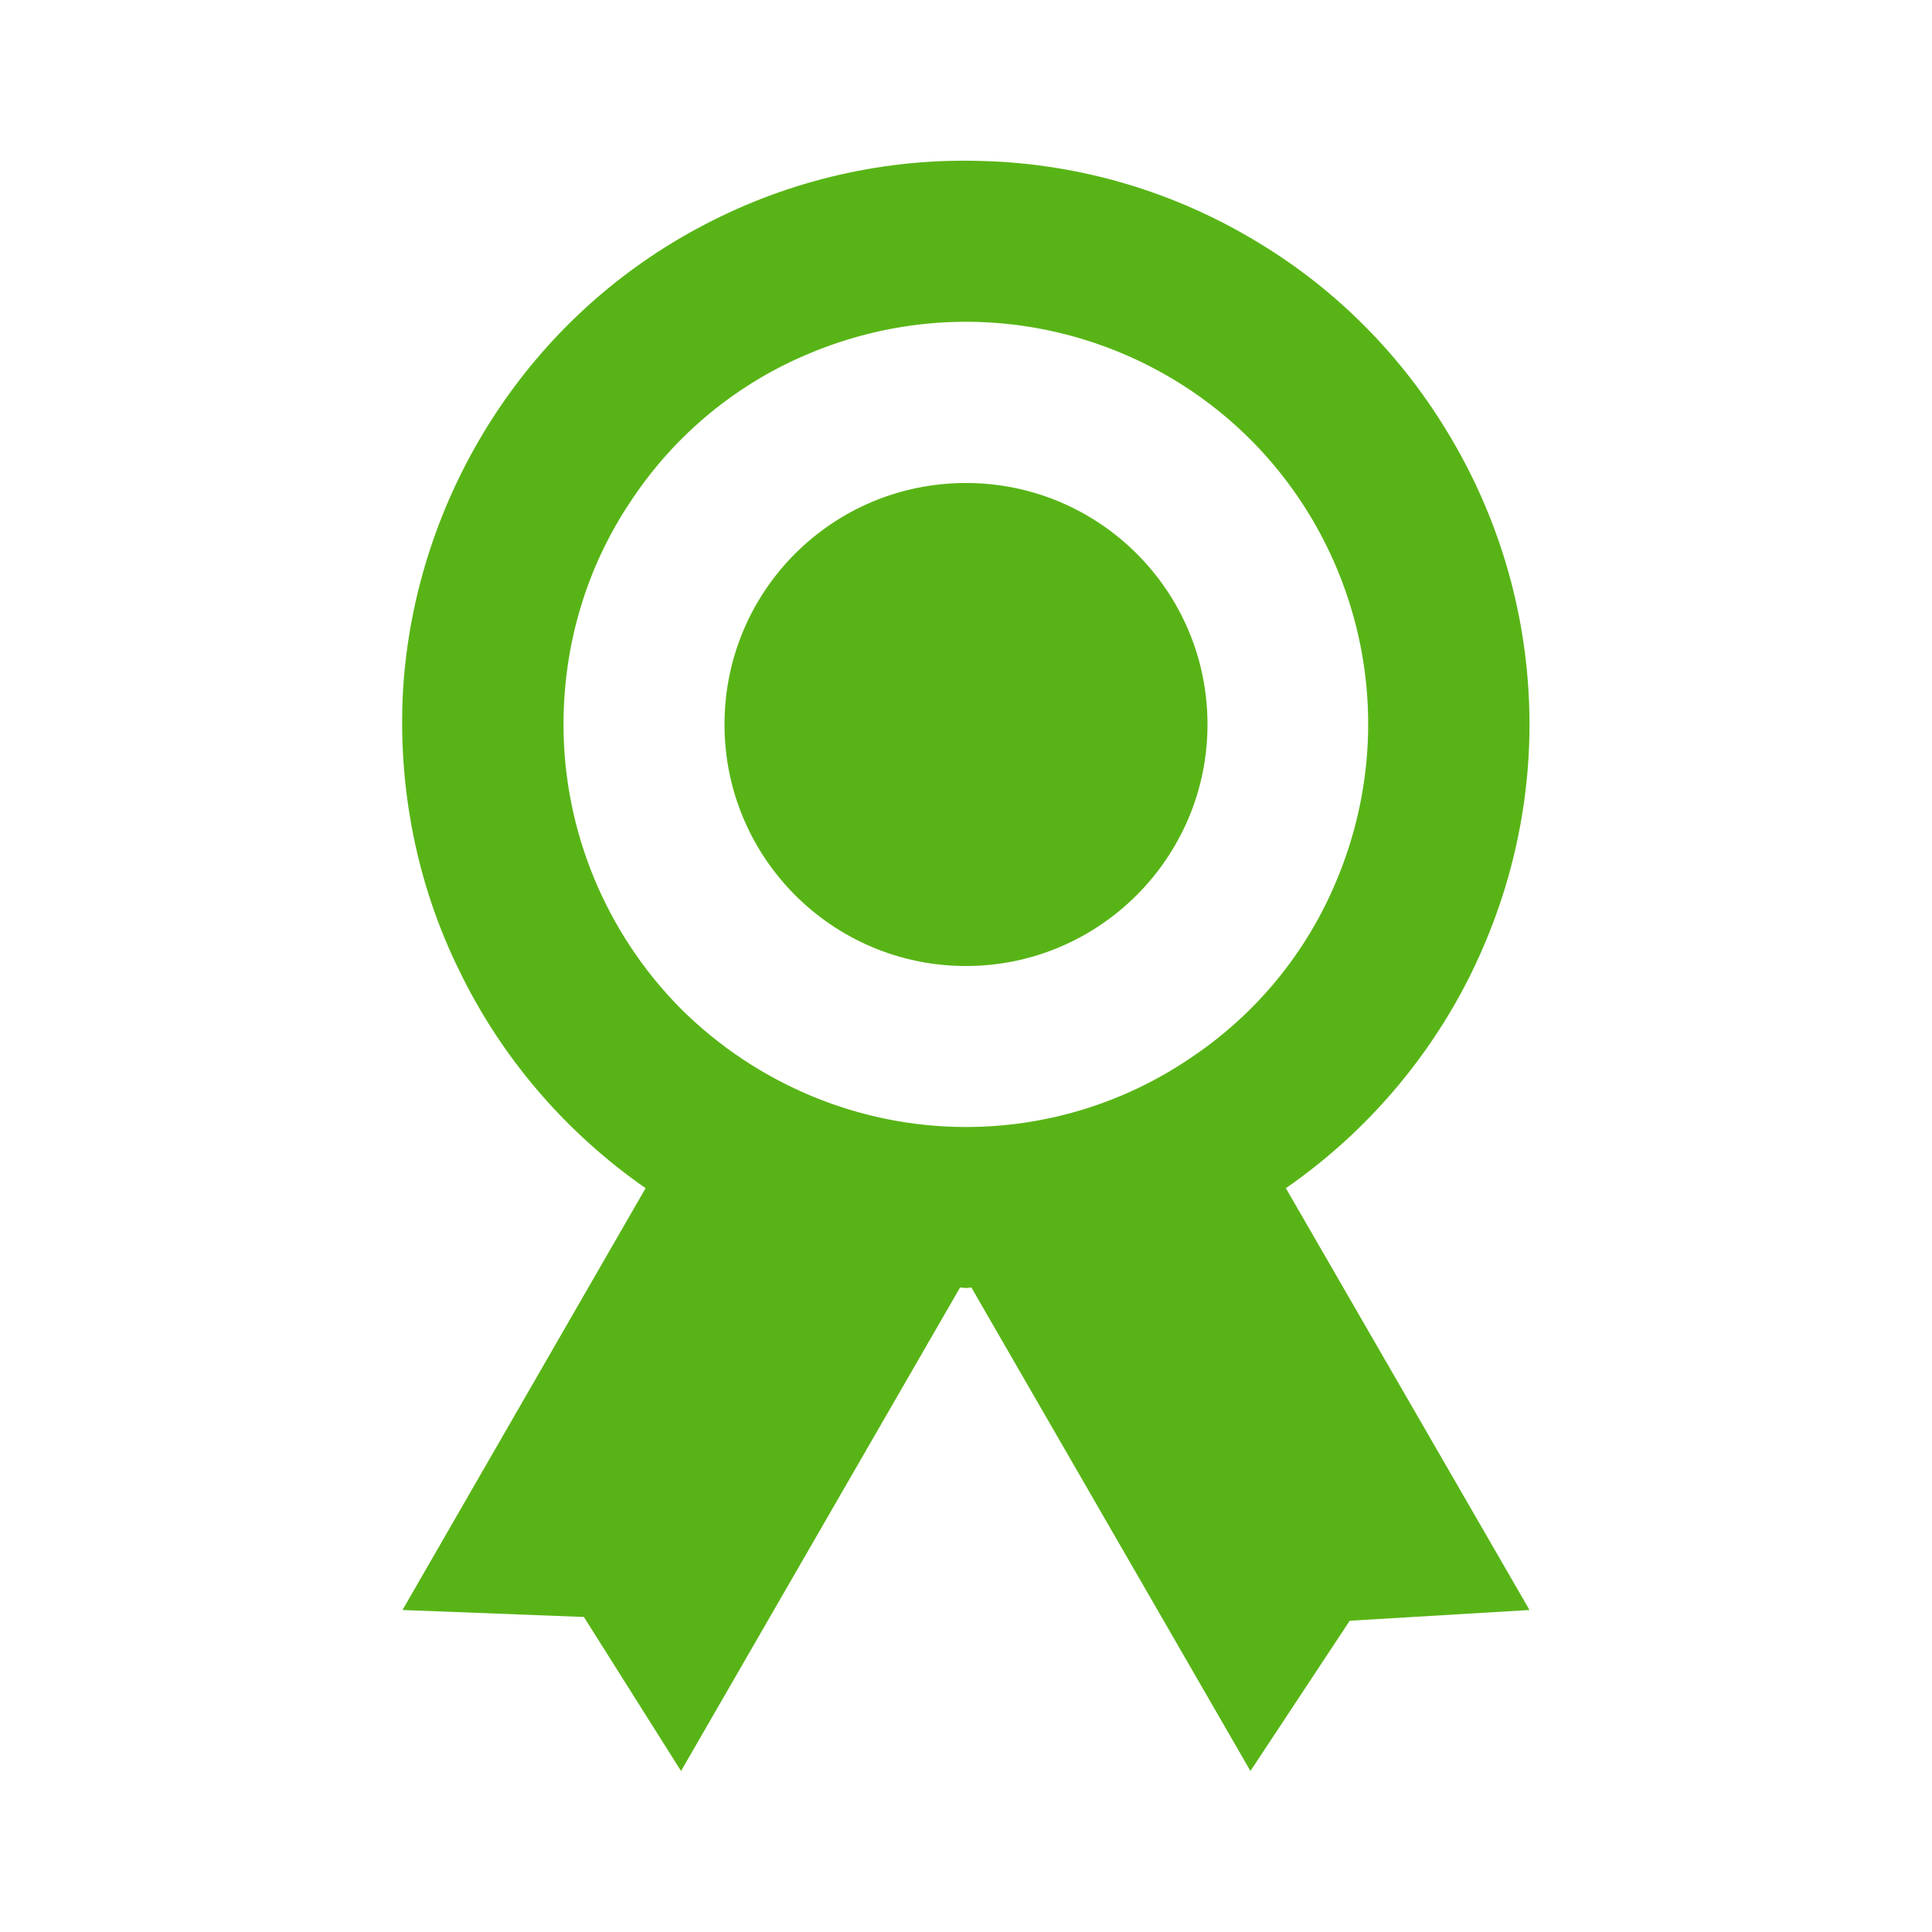
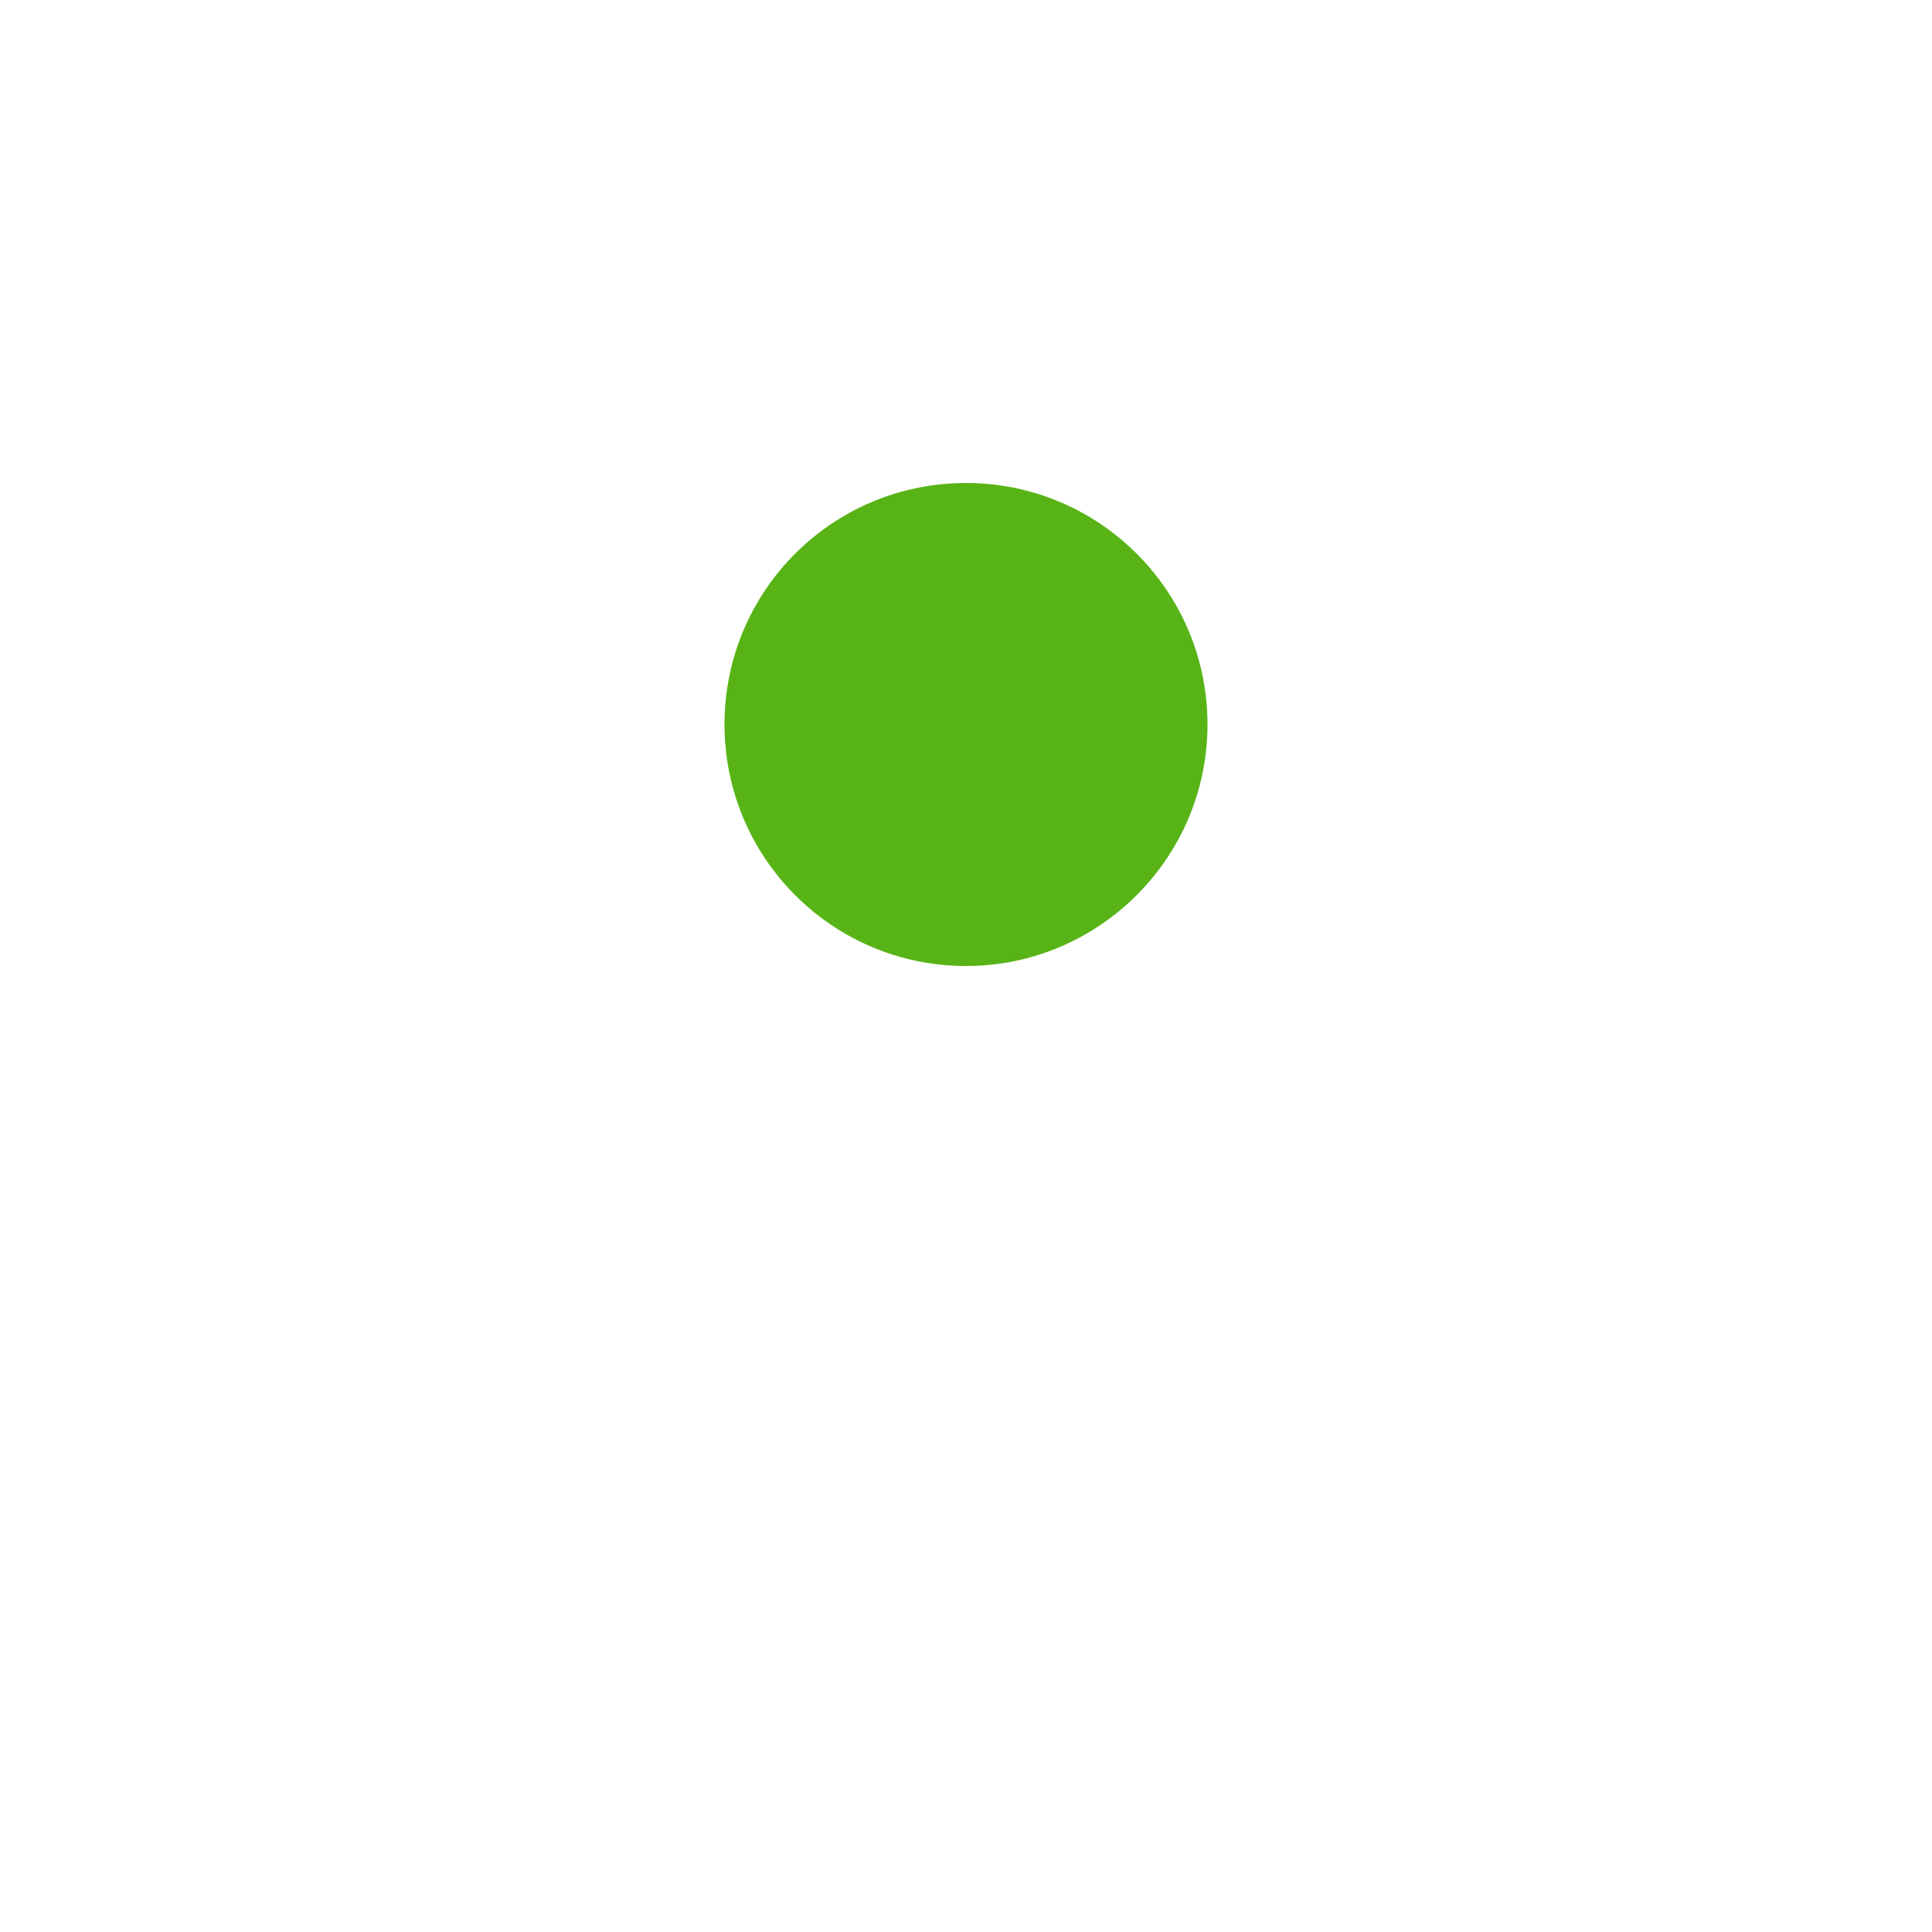
<svg xmlns="http://www.w3.org/2000/svg" width="36" height="36" viewBox="0 0 36 36" fill="none">
  <desc>
			Created with Pixso.
	</desc>
  <defs>
    <clipPath id="clip2006_84">
      <rect id="eos-icons:trusted-organization" rx="-0.5" width="35" height="35" transform="translate(0.5 0.5)" fill="white" fill-opacity="0" />
    </clipPath>
  </defs>
  <rect id="eos-icons:trusted-organization" rx="-0.5" width="35" height="35" transform="translate(0.5 0.5)" fill="#FFFFFF" fill-opacity="0" />
  <g clip-path="url(#clip2006_84)">
-     <path id="Vector" d="M28.5 13.5C28.5 11.69 28.03 9.91 27.14 8.34C26.25 6.76 24.98 5.44 23.43 4.51C21.88 3.57 20.12 3.05 18.31 3C16.51 2.94 14.72 3.35 13.12 4.19C11.51 5.03 10.16 6.27 9.18 7.79C8.2 9.31 7.62 11.06 7.51 12.86C7.41 14.66 7.76 16.47 8.56 18.09C9.35 19.72 10.55 21.11 12.03 22.14L7.5 30L10.88 30.13L12.69 33L17.89 23.99L18 24C18.05 24 18.06 23.99 18.1 23.99L23.3 33L25.15 30.2L28.5 30L23.96 22.14C25.36 21.17 26.5 19.88 27.29 18.38C28.08 16.87 28.5 15.2 28.5 13.5ZM10.5 13.5C10.5 12.01 10.93 10.56 11.76 9.33C12.58 8.09 13.75 7.13 15.12 6.57C16.5 6 18 5.85 19.46 6.14C20.91 6.43 22.25 7.14 23.3 8.19C24.35 9.24 25.06 10.58 25.35 12.03C25.64 13.49 25.49 14.99 24.92 16.37C24.36 17.74 23.4 18.91 22.16 19.73C20.93 20.56 19.48 21 18 21C16.01 21 14.1 20.2 12.69 18.8C11.29 17.39 10.5 15.48 10.5 13.5Z" fill="#58B416" fill-opacity="1" fill-rule="nonzero" />
    <path id="Vector" d="M22.5 13.5C22.5 15.98 20.48 18 18 18C15.51 18 13.5 15.98 13.5 13.5C13.5 11.01 15.51 9 18 9C20.48 9 22.5 11.01 22.5 13.5Z" fill="#58B416" fill-opacity="1" fill-rule="evenodd" />
  </g>
</svg>